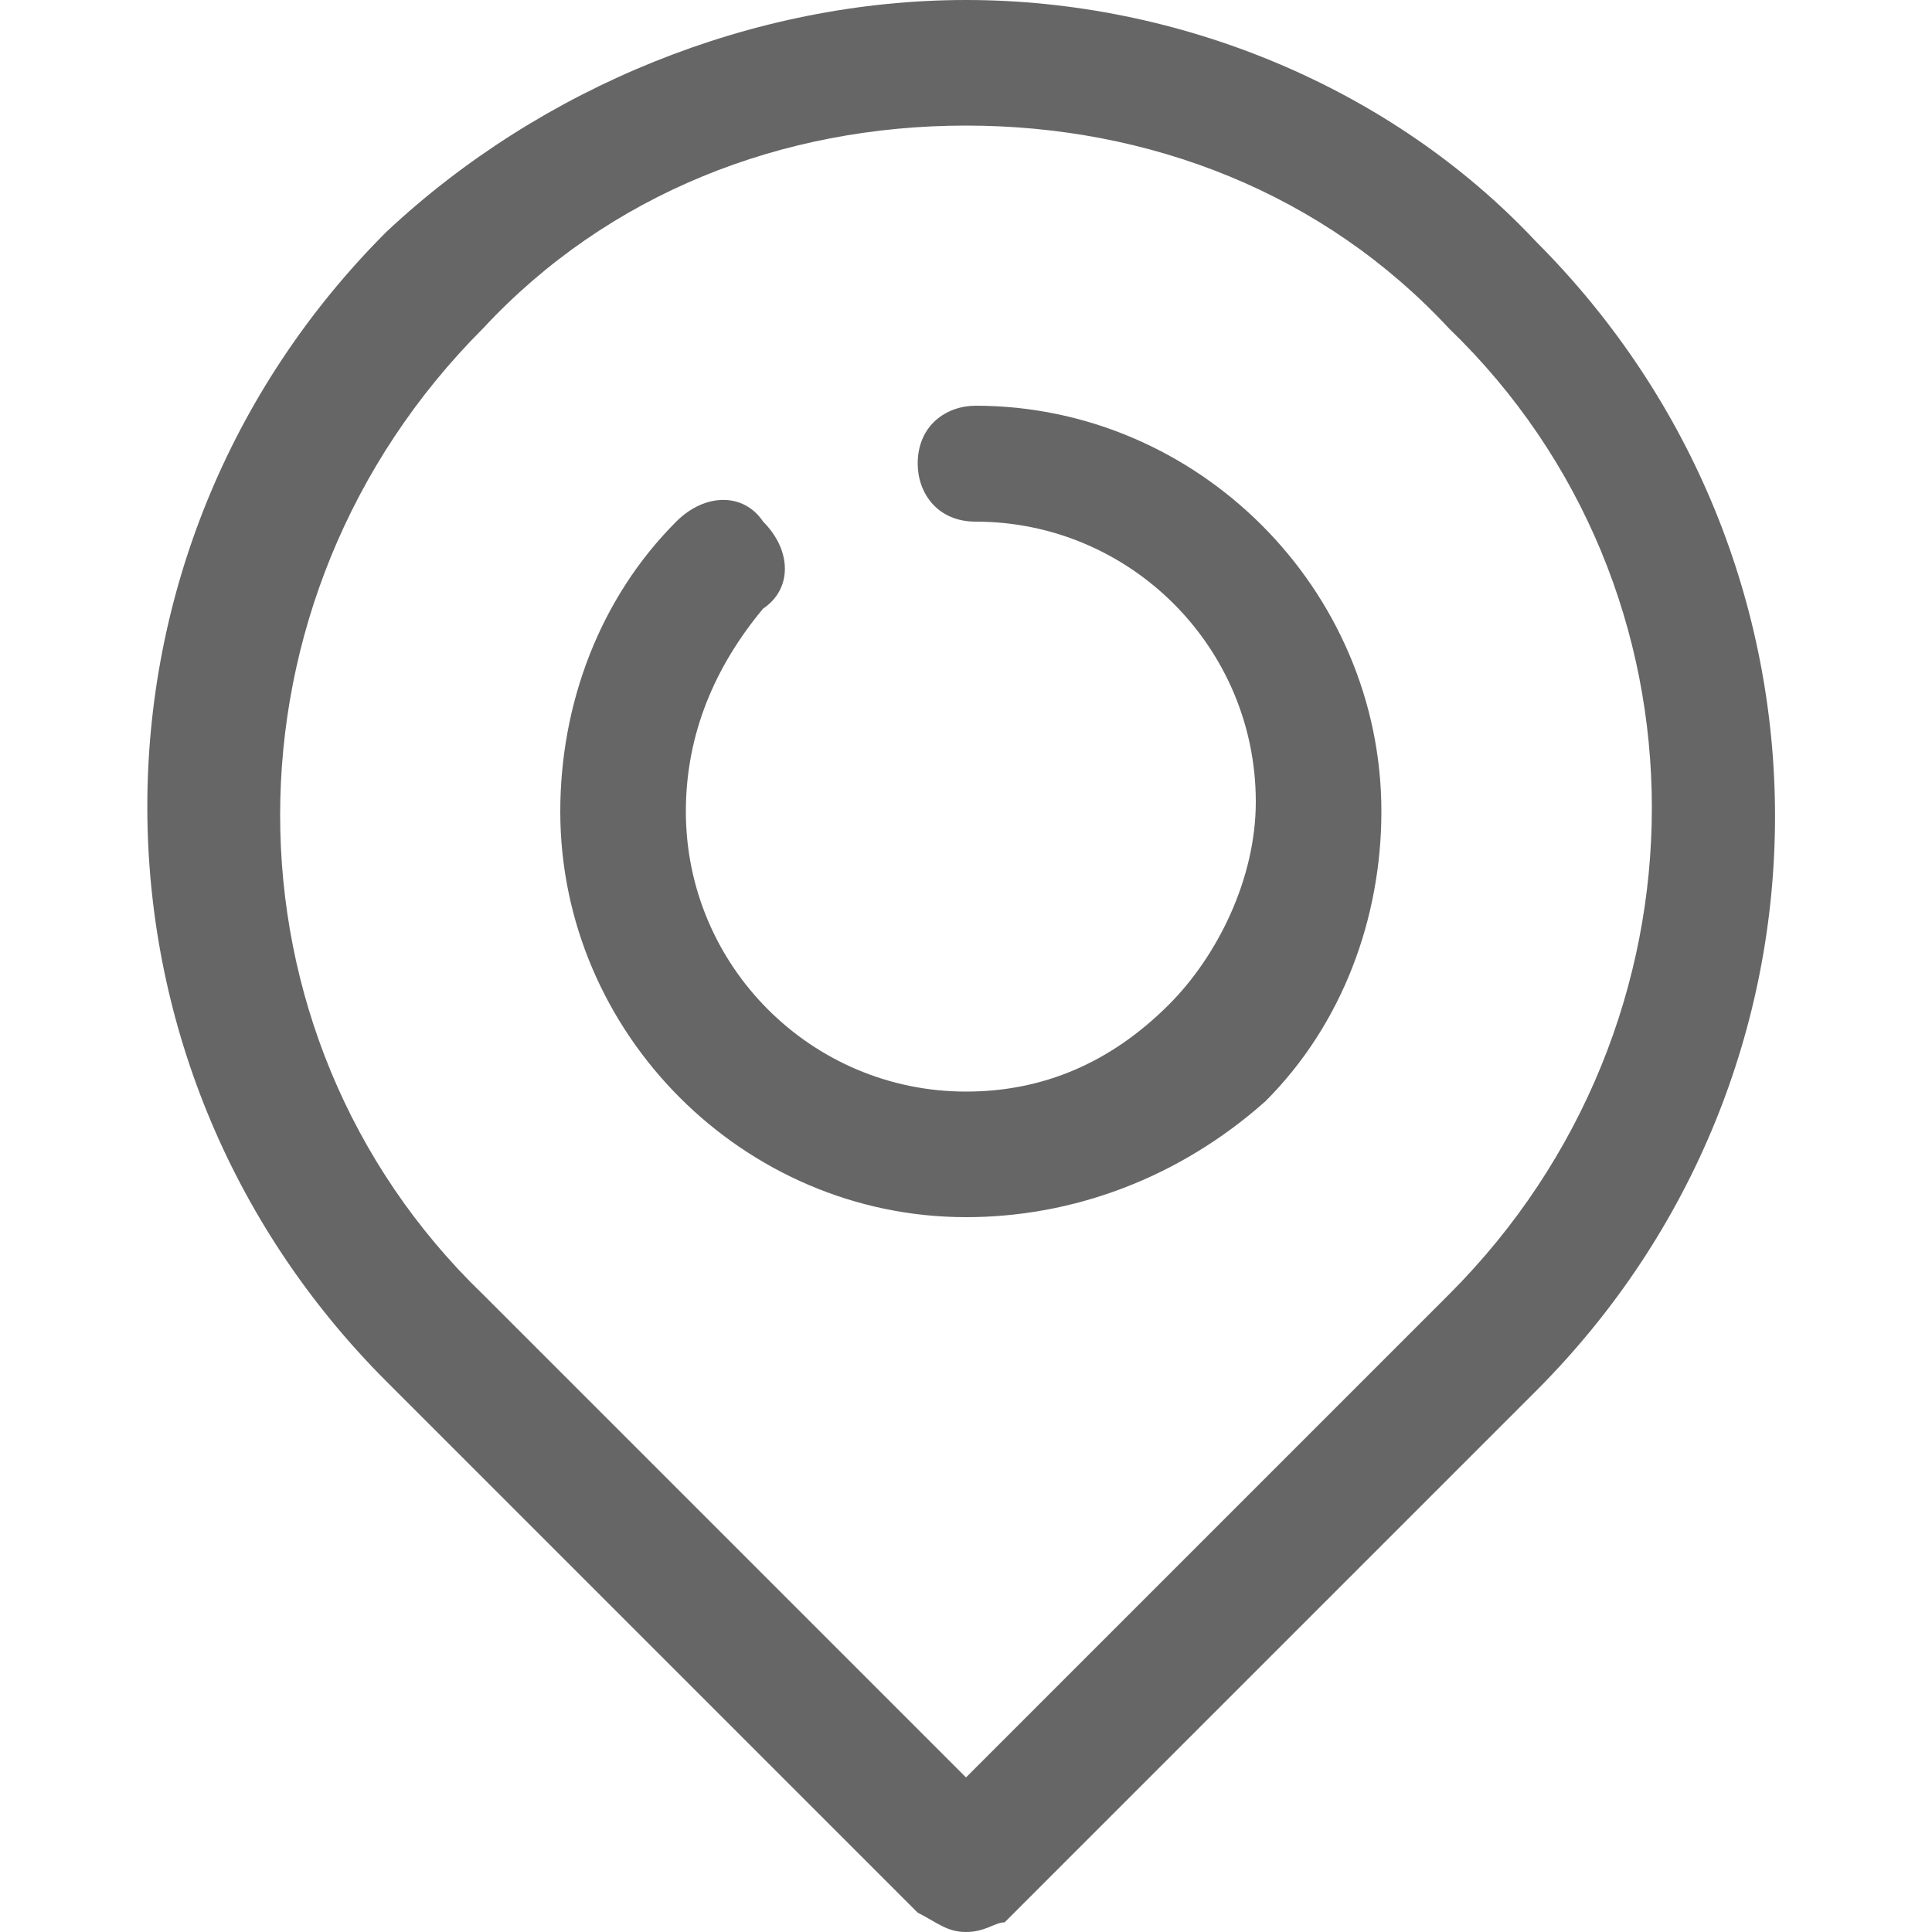
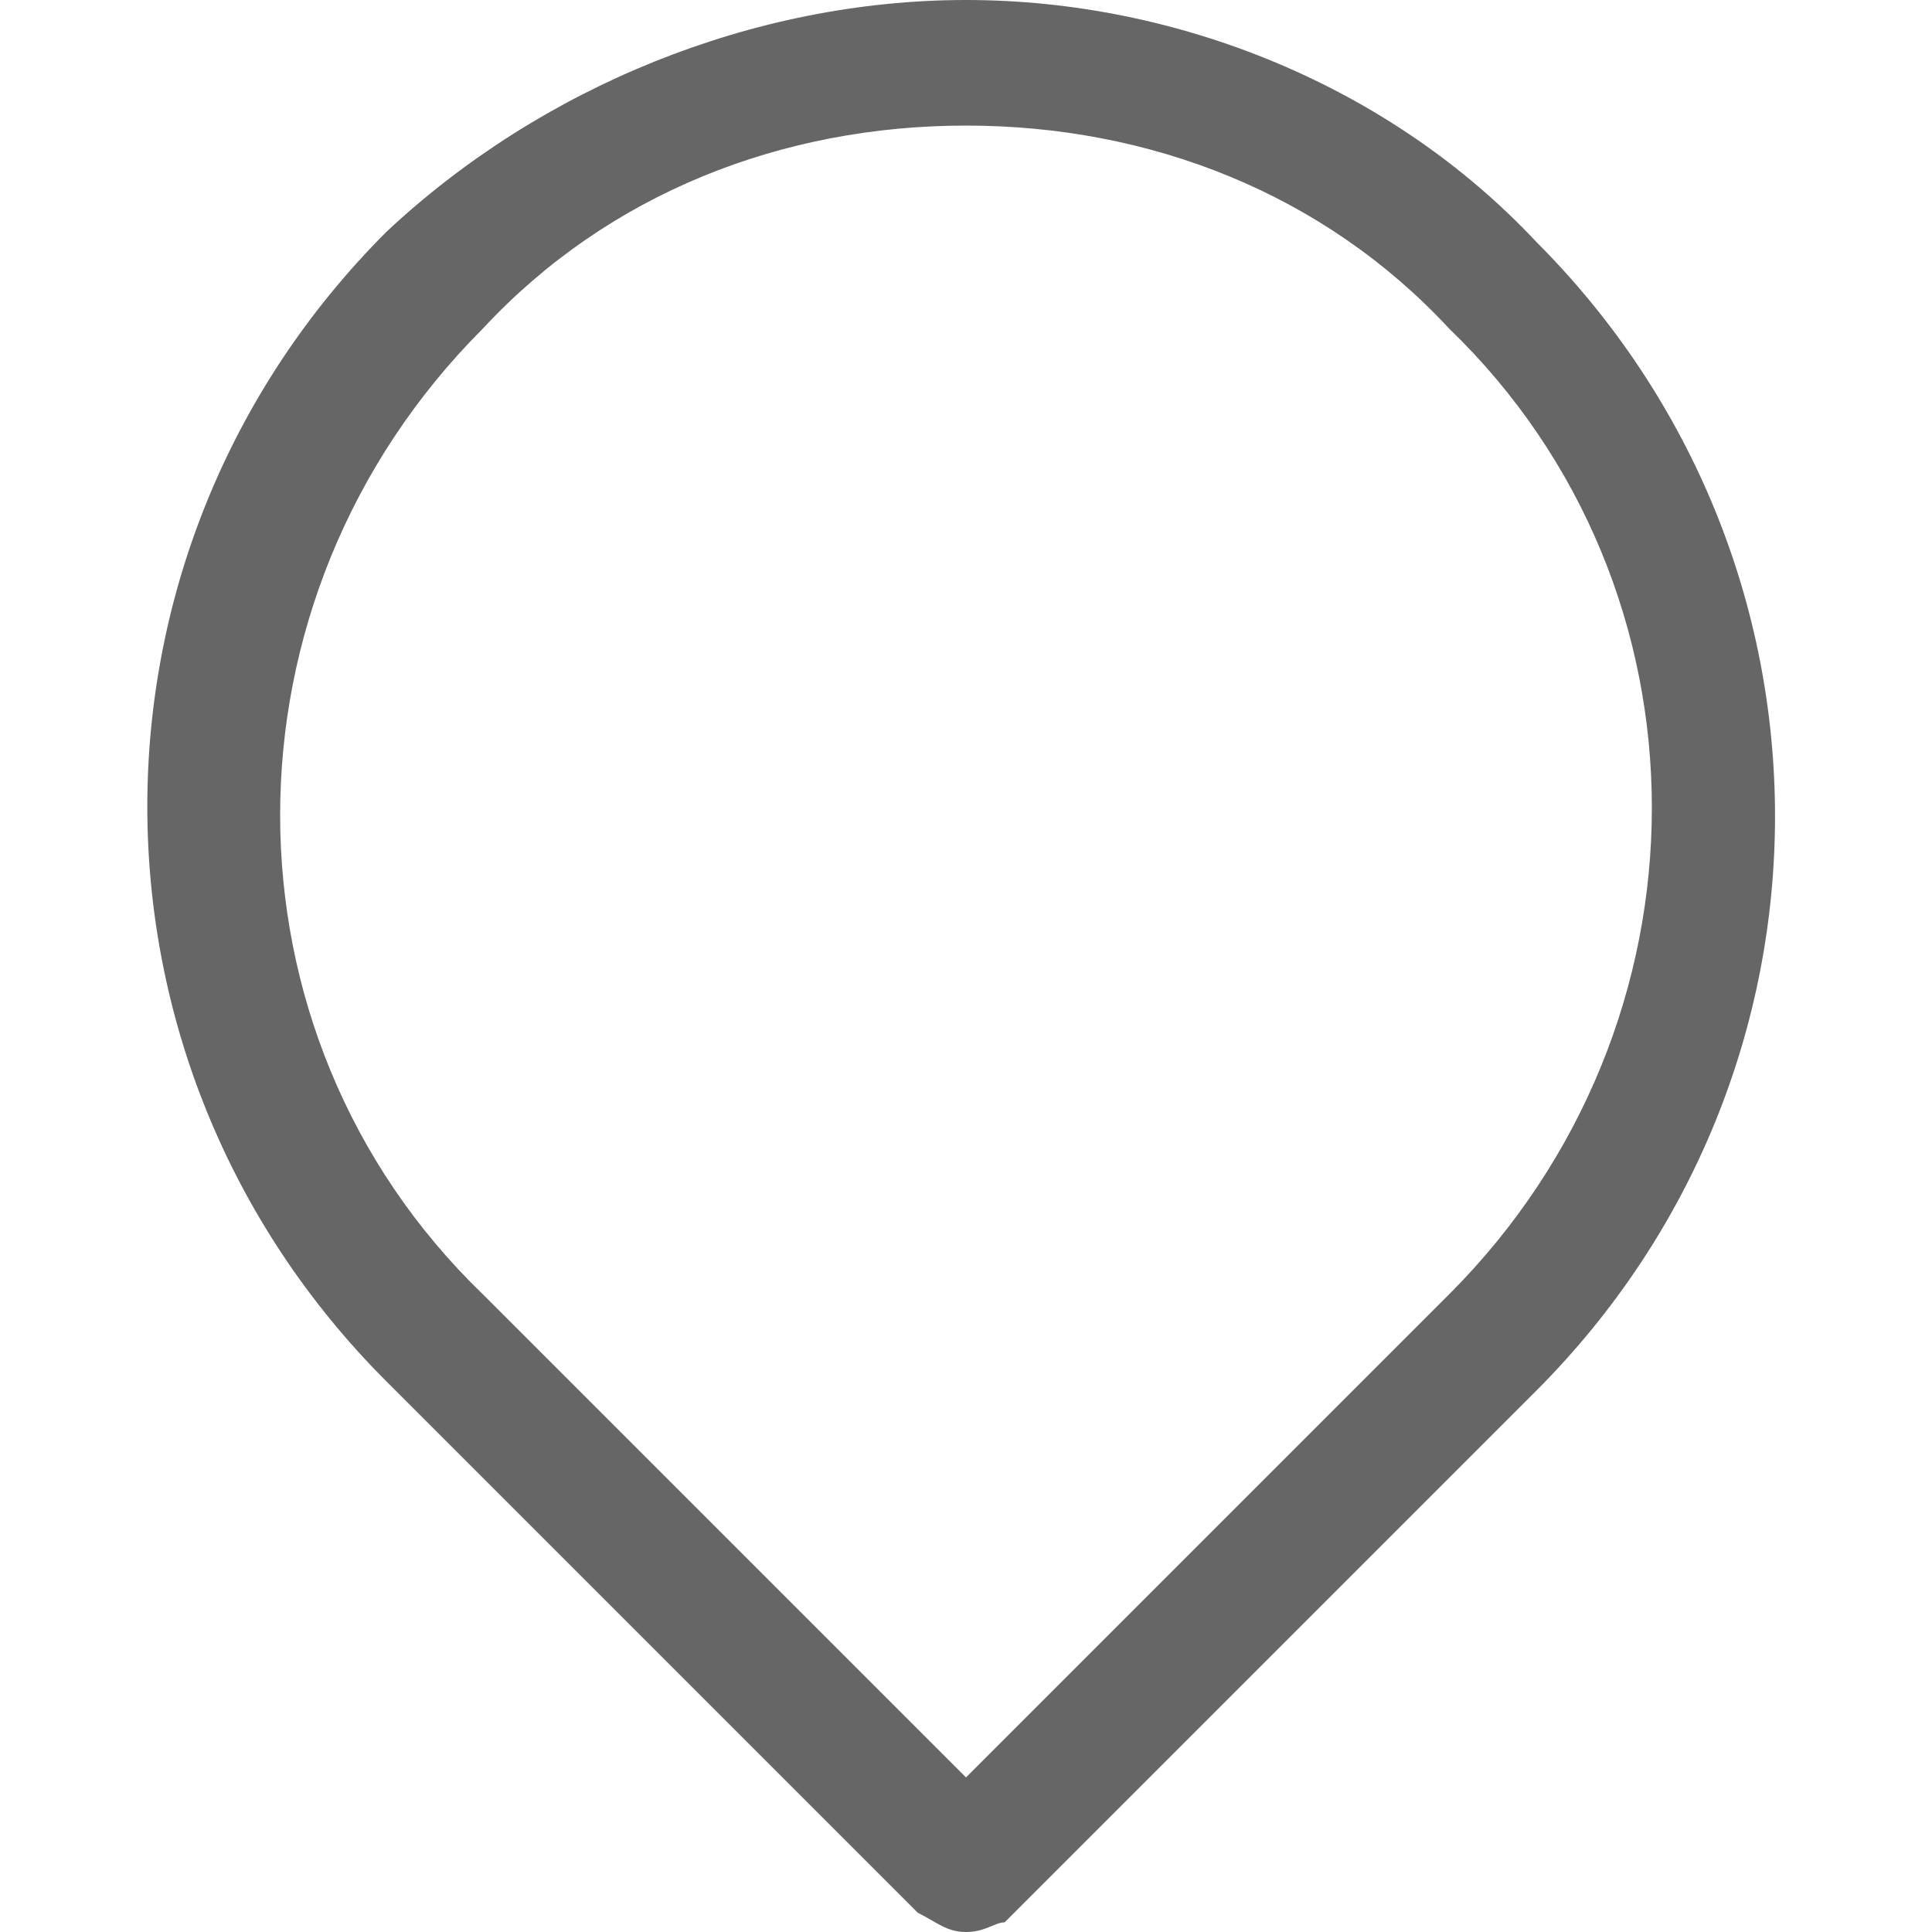
<svg xmlns="http://www.w3.org/2000/svg" version="1.1" id="Layer_1" x="0px" y="0px" viewBox="0 0 20 20" style="enable-background:new 0 0 20 20;" xml:space="preserve">
  <style type="text/css">
	.st0{fill:#666666;}
</style>
  <g>
-     <path class="st0" d="M10,20c-0.2,0-0.3-0.1-0.5-0.2l-5.5-5.5c-3.3-3.3-3.3-8.6,0-11.9C5.6,0.9,7.8,0,10,0c2.2,0,4.4,0.9,5.9,2.5   c3.3,3.3,3.3,8.6,0,11.9l-5.5,5.5C10.3,19.9,10.2,20,10,20z M10,1.3C8.1,1.3,6.3,2,5,3.4c-2.8,2.8-2.8,7.3,0,10l5,5l5-5   c2.8-2.8,2.8-7.3,0-10C13.7,2,11.9,1.3,10,1.3z" />
-     <path class="st0" d="M10,12.6c-2.3,0-4.2-1.9-4.2-4.2c0-1.1,0.4-2.2,1.2-3c0.3-0.3,0.7-0.3,0.9,0c0.3,0.3,0.3,0.7,0,0.9   C7.4,6.9,7.1,7.6,7.1,8.4c0,1.6,1.3,2.9,2.9,2.9c0.8,0,1.5-0.3,2.1-0.9c0.5-0.5,0.9-1.3,0.9-2.1c0-1.6-1.3-2.9-2.9-2.9   c-0.4,0-0.6-0.3-0.6-0.6c0-0.4,0.3-0.6,0.6-0.6c2.3,0,4.2,1.9,4.2,4.2c0,1.1-0.4,2.2-1.2,3C12.2,12.2,11.1,12.6,10,12.6z" />
+     <path class="st0" d="M10,20c-0.2,0-0.3-0.1-0.5-0.2l-5.5-5.5c-3.3-3.3-3.3-8.6,0-11.9C5.6,0.9,7.8,0,10,0c2.2,0,4.4,0.9,5.9,2.5   c3.3,3.3,3.3,8.6,0,11.9l-5.5,5.5C10.3,19.9,10.2,20,10,20z M10,1.3C8.1,1.3,6.3,2,5,3.4c-2.8,2.8-2.8,7.3,0,10l5,5l5-5   c2.8-2.8,2.8-7.3,0-10C13.7,2,11.9,1.3,10,1.3" />
  </g>
</svg>